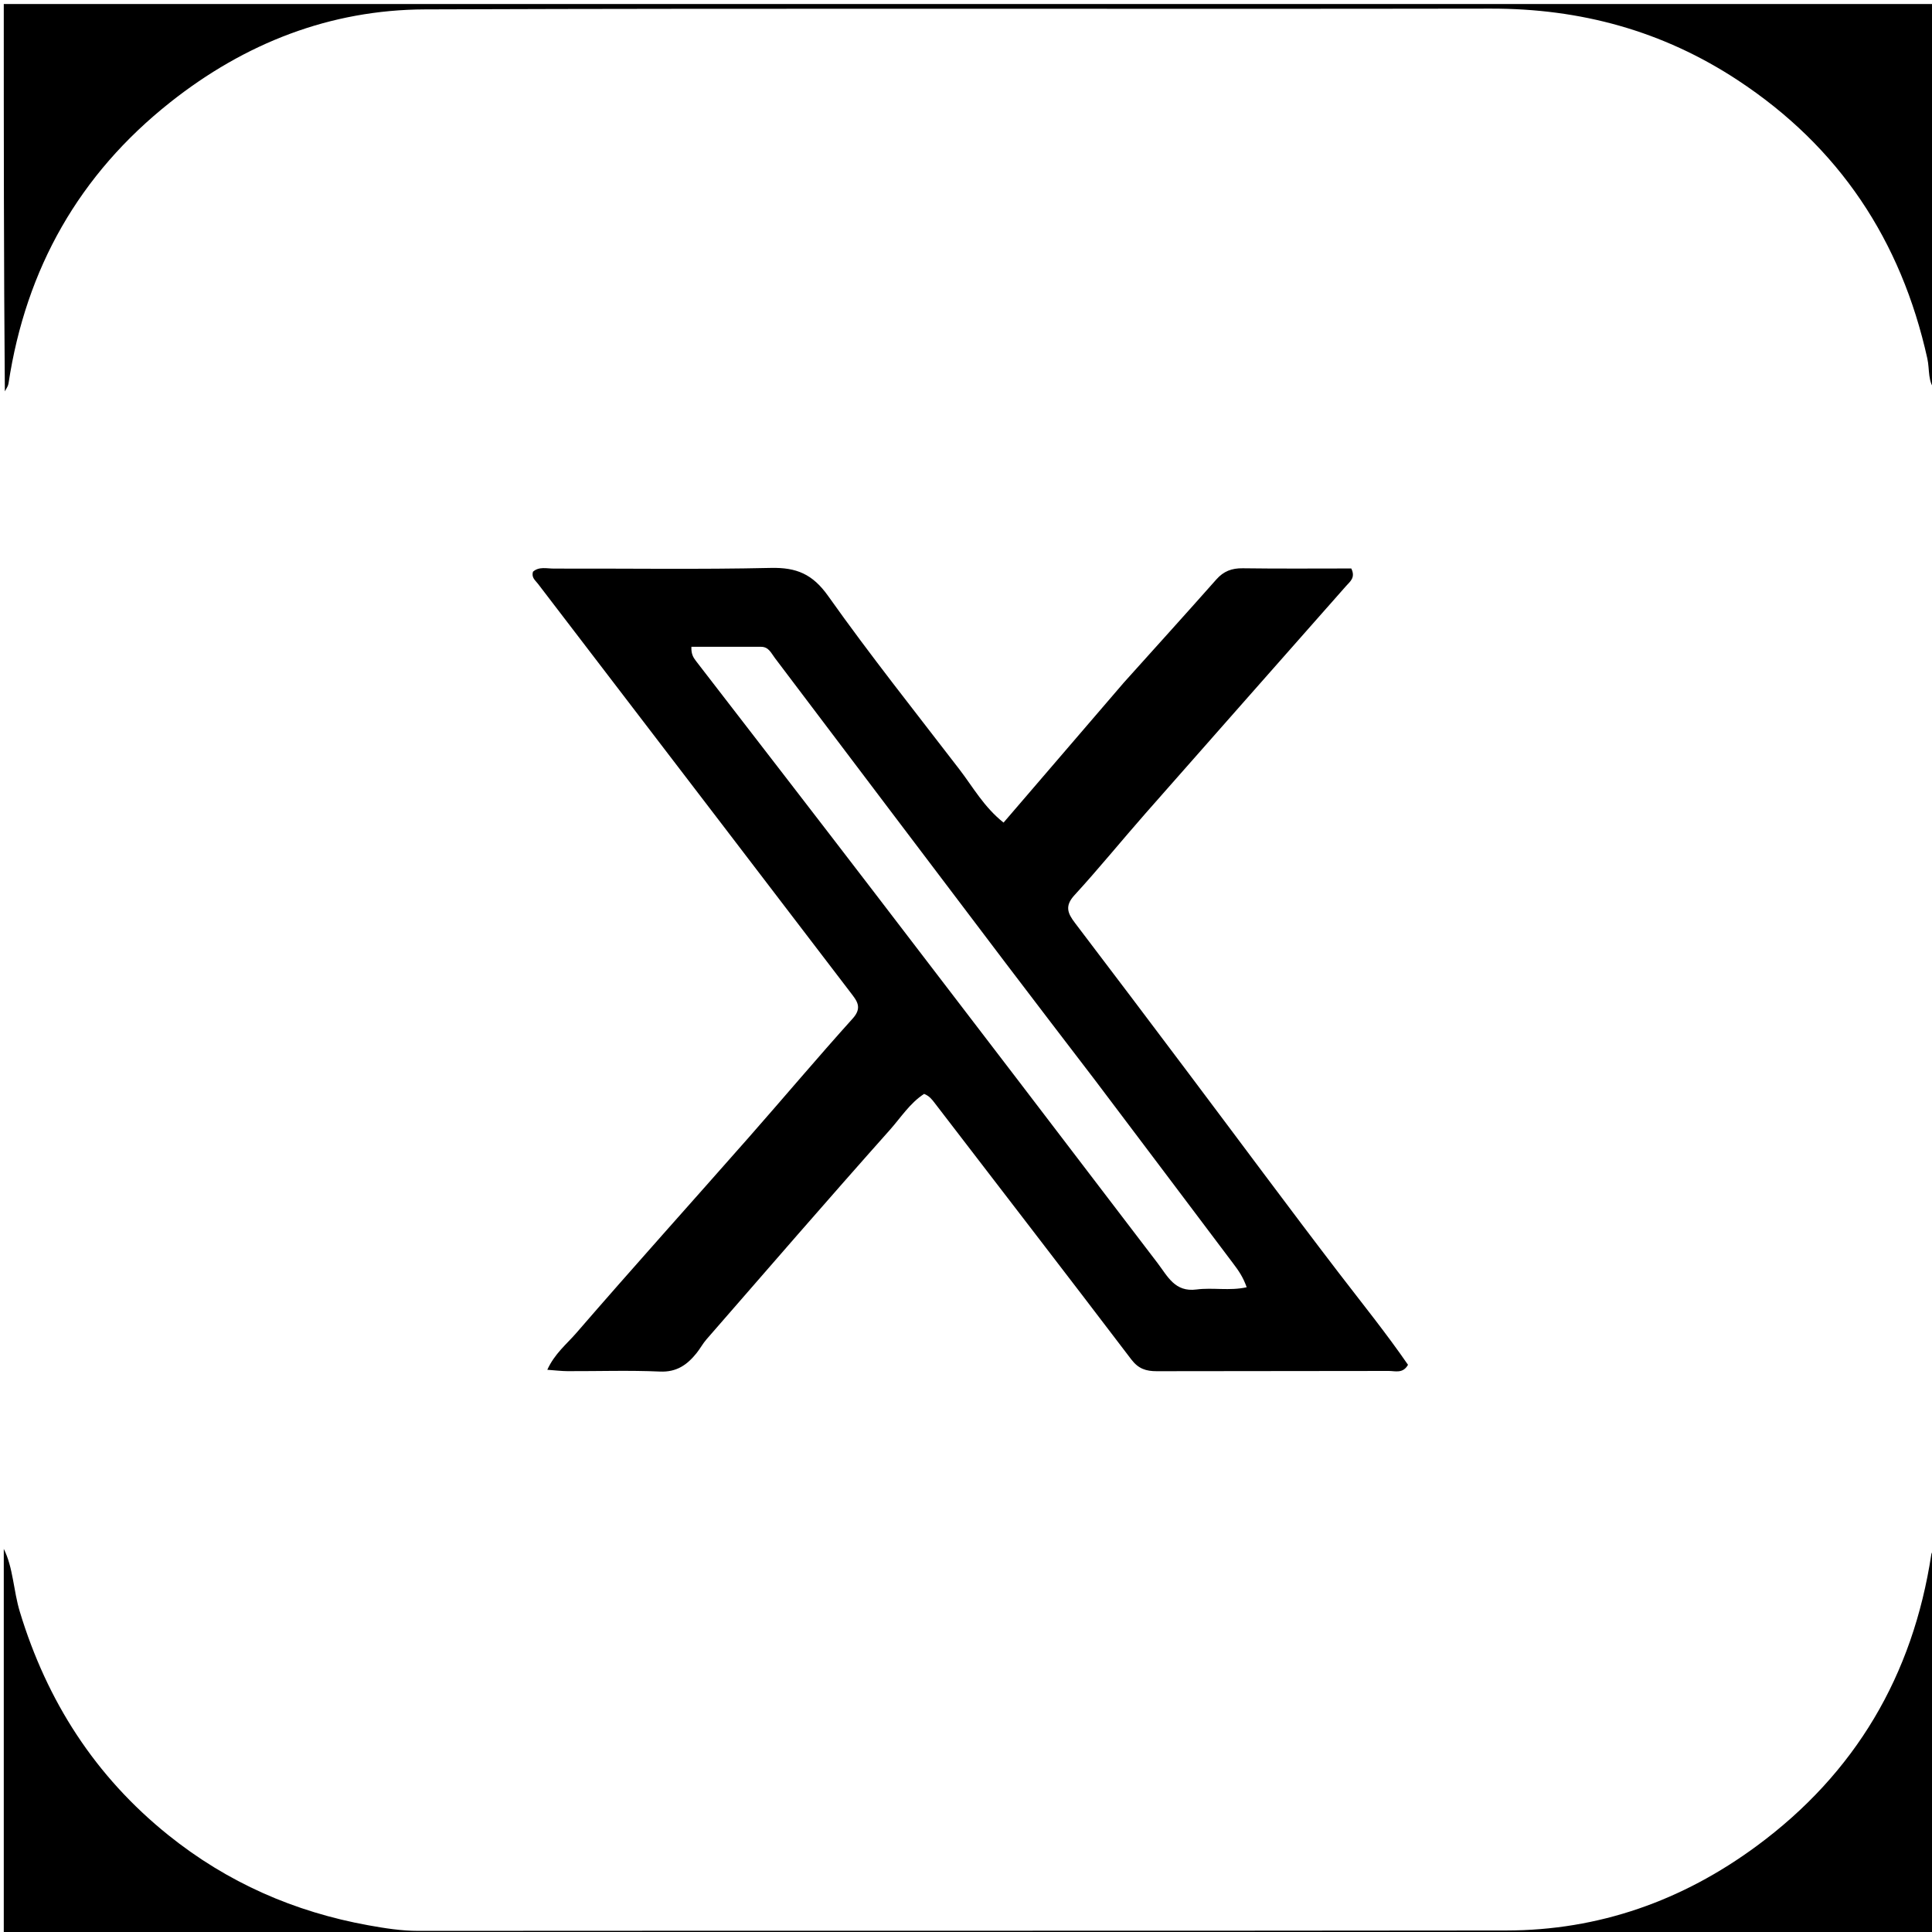
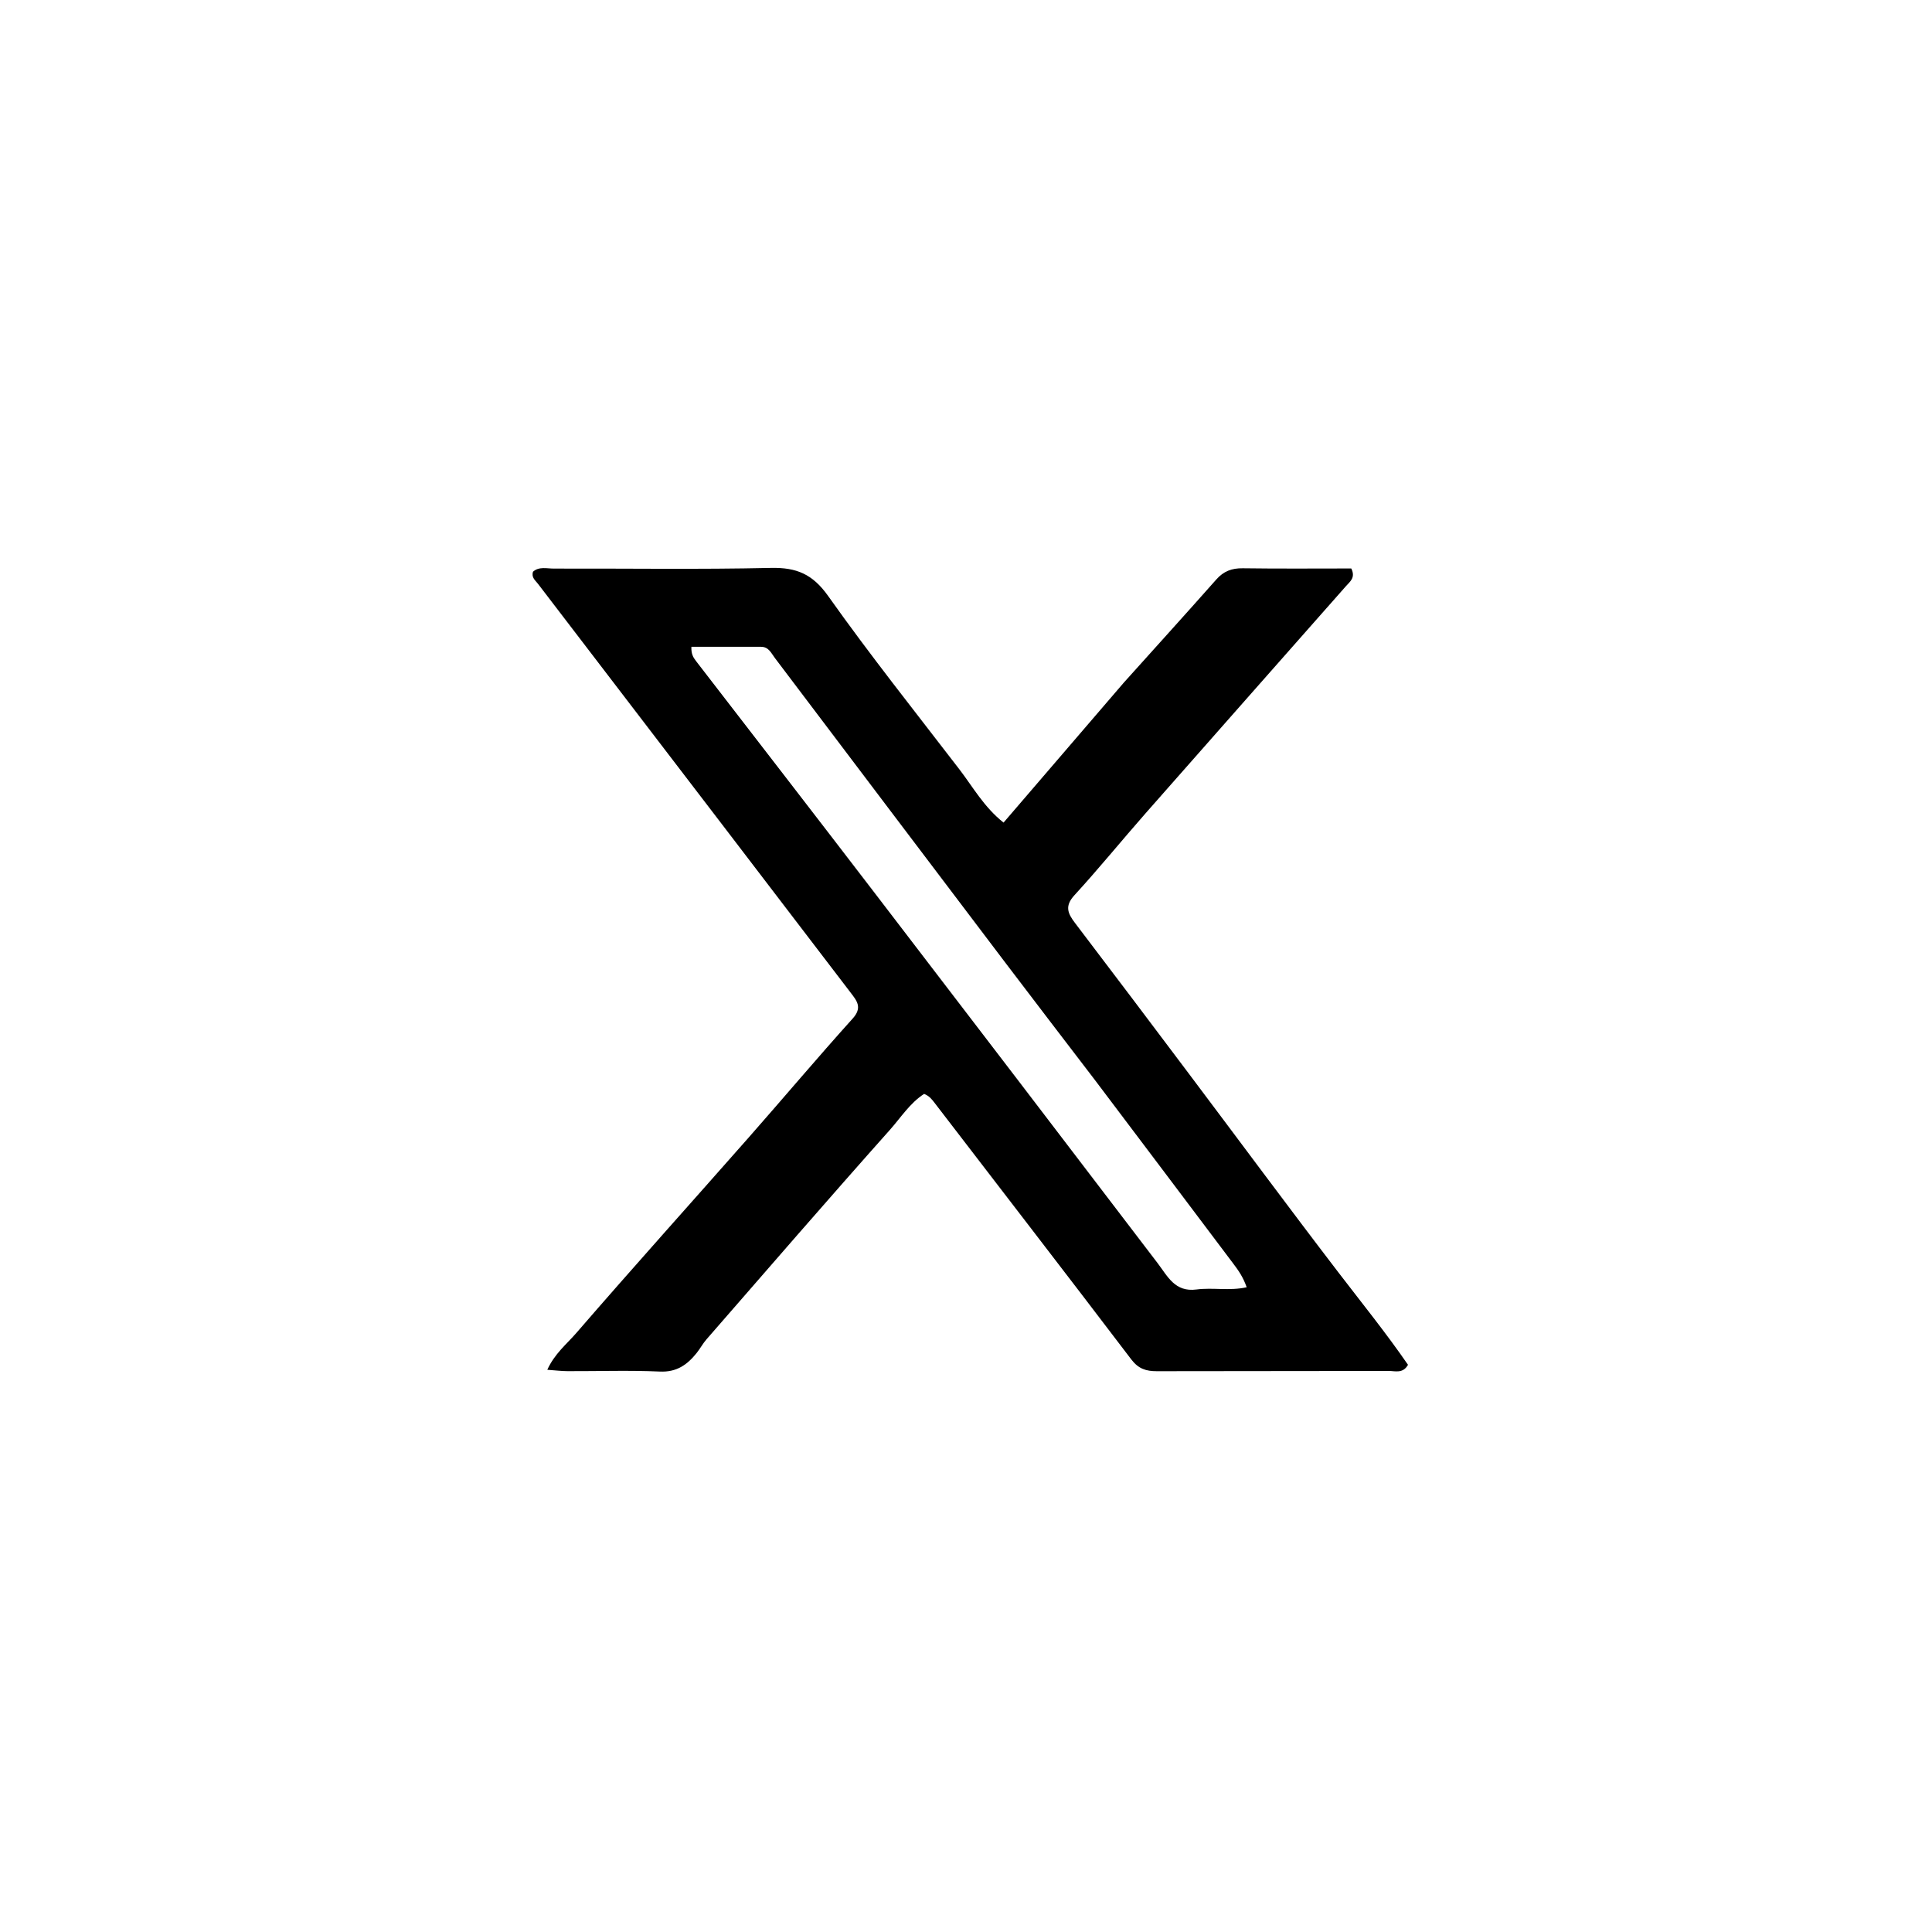
<svg xmlns="http://www.w3.org/2000/svg" version="1.1" id="Layer_1" x="0px" y="0px" width="100%" viewBox="0 0 512 512" enable-background="new 0 0 512 512" xml:space="preserve">
-   <path fill="#000000" opacity="1" stroke="none" d=" M1,410.469   C3.506,415.443 3.542,421.492 5.261,427.151   C12.46,450.856 25.223,470.758 44.638,486.347   C60.267,498.895 78.008,506.674 97.622,510.221   C101.979,511.009 106.383,511.708 110.906,511.705   C207.002,511.631 303.098,511.719 399.193,511.601   C423.711,511.571 445.827,503.735 465.52,489.221   C491.699,469.927 506.939,444.008 511.819,411.915   C511.89,411.453 512.247,411.034 512.736,410.297   C513,444.312 513,478.625 513,512.937   C342.333,512.938 171.667,512.938 1,512.938   C1,478.896 1,444.917 1,410.469  z" />
-   <path fill="#000000" opacity="1" stroke="none" d=" M513,103.531   C510.798,101.373 511.426,97.995 510.76,94.993   C503.811,63.696 487.425,38.947 460.507,21.244   C440.61,8.158 418.833,2.244 395.059,2.285   C300.914,2.446 206.769,2.145 112.625,2.489   C87.462,2.581 64.878,11.454 45.12,27.103   C20.972,46.228 6.868,71.194 2.258,101.596   C2.162,102.228 1.806,102.82 1.285,103.715   C1,69.688 1,35.375 1,1.063   C171.667,1.063 342.333,1.063 513,1.063   C513,35.104 513,69.083 513,103.531  z" />
  <path fill="#000000" opacity="1" stroke="none" d=" M297.839,180.882   C306.177,171.603 314.317,162.624 322.349,153.55   C324.286,151.361 326.457,150.559 329.351,150.599   C338.993,150.735 348.639,150.651 358.102,150.651   C359.308,153.102 357.739,154.146 356.698,155.327   C339.023,175.373 321.311,195.386 303.66,215.452   C297.303,222.679 291.228,230.158 284.729,237.251   C282.114,240.105 282.947,242.047 284.875,244.579   C295.036,257.922 305.124,271.322 315.206,284.726   C328.367,302.222 341.383,319.83 354.696,337.21   C360.928,345.345 367.37,353.31 373.135,361.686   C371.777,364.089 369.723,363.311 368.06,363.316   C347.562,363.375 327.065,363.323 306.568,363.382   C303.73,363.39 301.701,362.76 299.803,360.263   C282.527,337.539 265.068,314.953 247.697,292.3   C246.973,291.356 246.31,290.466 244.905,289.891   C241.146,292.312 238.708,296.198 235.8,299.461   C219.452,317.808 203.379,336.401 187.236,354.931   C186.259,356.052 185.547,357.4 184.614,358.565   C182.133,361.661 179.344,363.675 174.901,363.477   C166.751,363.113 158.574,363.399 150.409,363.37   C148.812,363.364 147.217,363.161 145.041,363.007   C146.982,358.725 150.189,356.191 152.689,353.302   C167.786,335.857 183.216,318.701 198.466,301.388   C207.676,290.931 216.649,280.262 225.979,269.914   C228.616,266.99 227.053,265.191 225.426,263.06   C214.046,248.148 202.653,233.246 191.257,218.347   C175.024,197.125 158.786,175.907 142.547,154.69   C141.861,153.794 140.798,153.081 141.235,151.522   C142.83,150.072 144.921,150.688 146.812,150.683   C165.976,150.631 185.147,150.936 204.301,150.504   C211.084,150.351 215.361,152.148 219.465,157.94   C230.57,173.61 242.555,188.659 254.261,203.9   C257.844,208.565 260.731,213.852 265.952,217.996   C276.682,205.503 287.141,193.326 297.839,180.882  M290.202,286.267   C282.342,275.976 274.448,265.711 266.629,255.389   C246.185,228.402 225.772,201.39 205.355,174.382   C204.367,173.076 203.715,171.406 201.675,171.408   C195.57,171.413 189.465,171.41 183.229,171.41   C183.152,173.192 183.65,174.147 184.387,175.102   C200.195,195.59 216.026,216.06 231.767,236.6   C256.806,269.272 281.804,301.977 306.757,334.715   C309.462,338.264 311.349,342.479 317.085,341.726   C321.383,341.161 325.844,342.147 330.383,341.137   C329.429,338.414 328.197,336.683 326.893,334.954   C314.803,318.918 302.749,302.855 290.202,286.267  z" />
</svg>